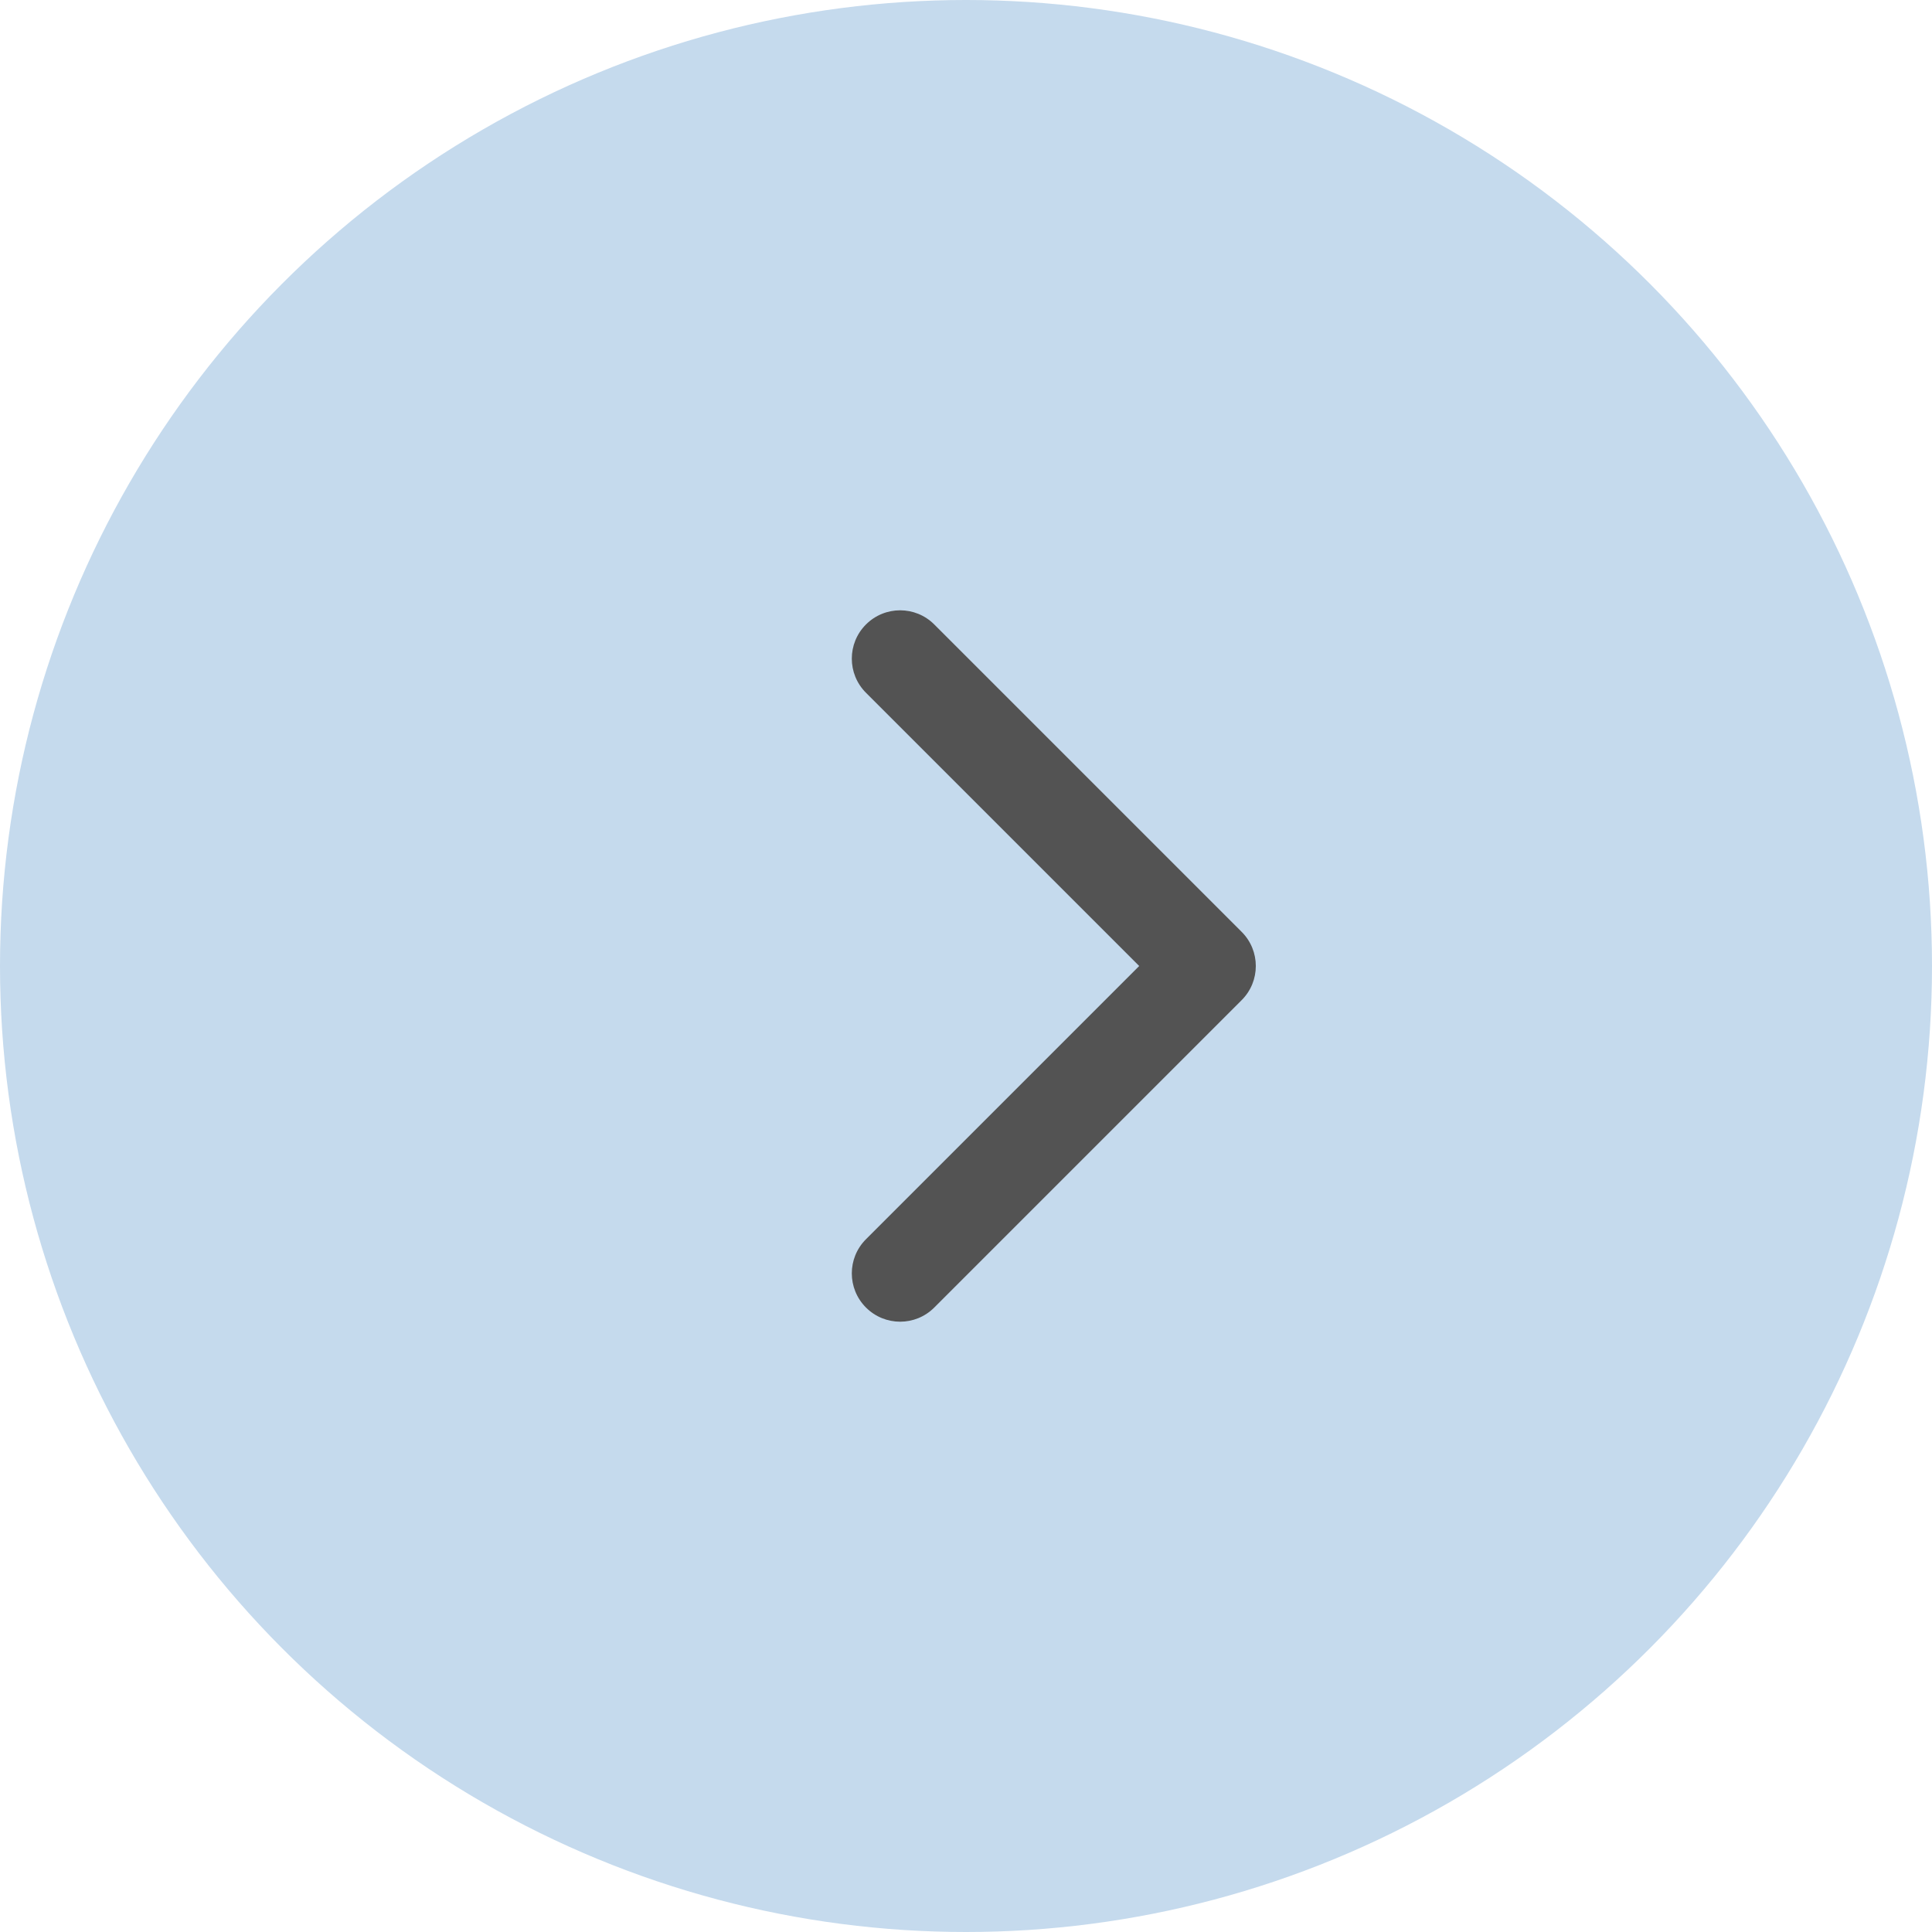
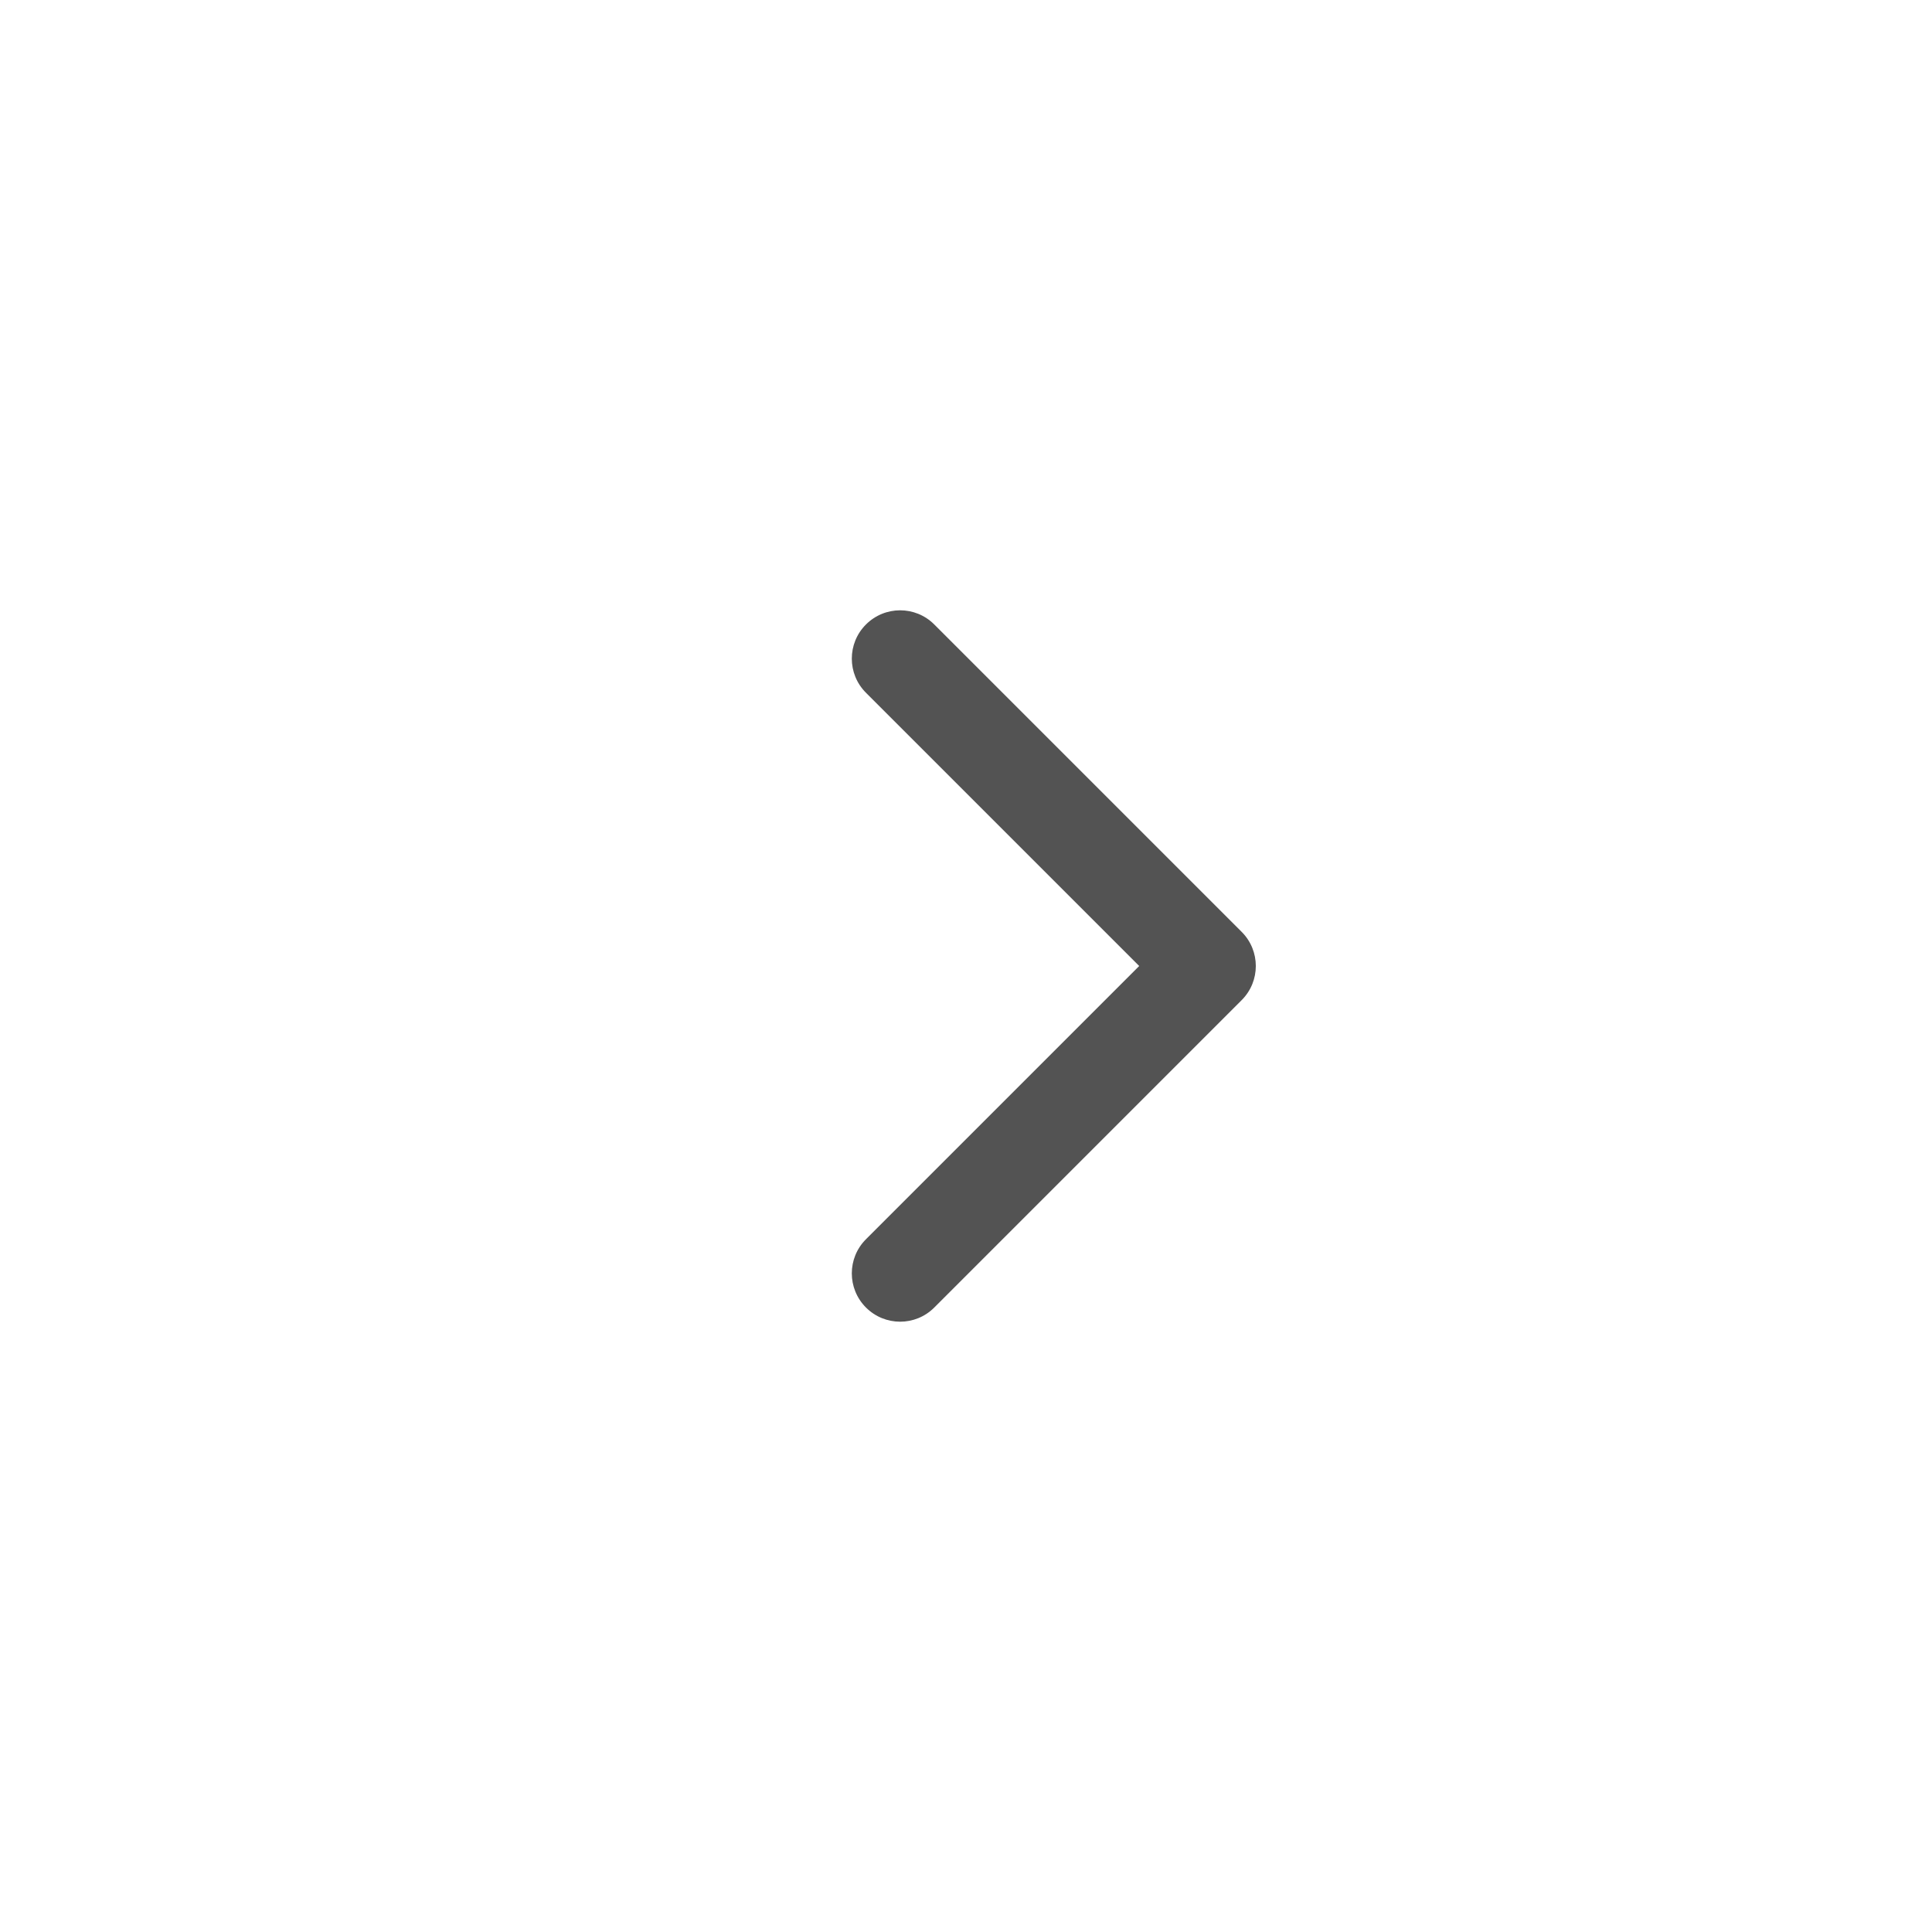
<svg xmlns="http://www.w3.org/2000/svg" width="40" height="40" viewBox="0 0 40 40" fill="none">
-   <circle cx="20" cy="20" r="20" fill="#C5DAED" />
  <path d="M25.707 20.707C26.098 20.317 26.098 19.683 25.707 19.293L19.343 12.929C18.953 12.538 18.32 12.538 17.929 12.929C17.538 13.319 17.538 13.953 17.929 14.343L23.586 20L17.929 25.657C17.538 26.047 17.538 26.68 17.929 27.071C18.32 27.462 18.953 27.462 19.343 27.071L25.707 20.707ZM24 21L25 21L25 19L24 19L24 21Z" fill="#535353" />
</svg>